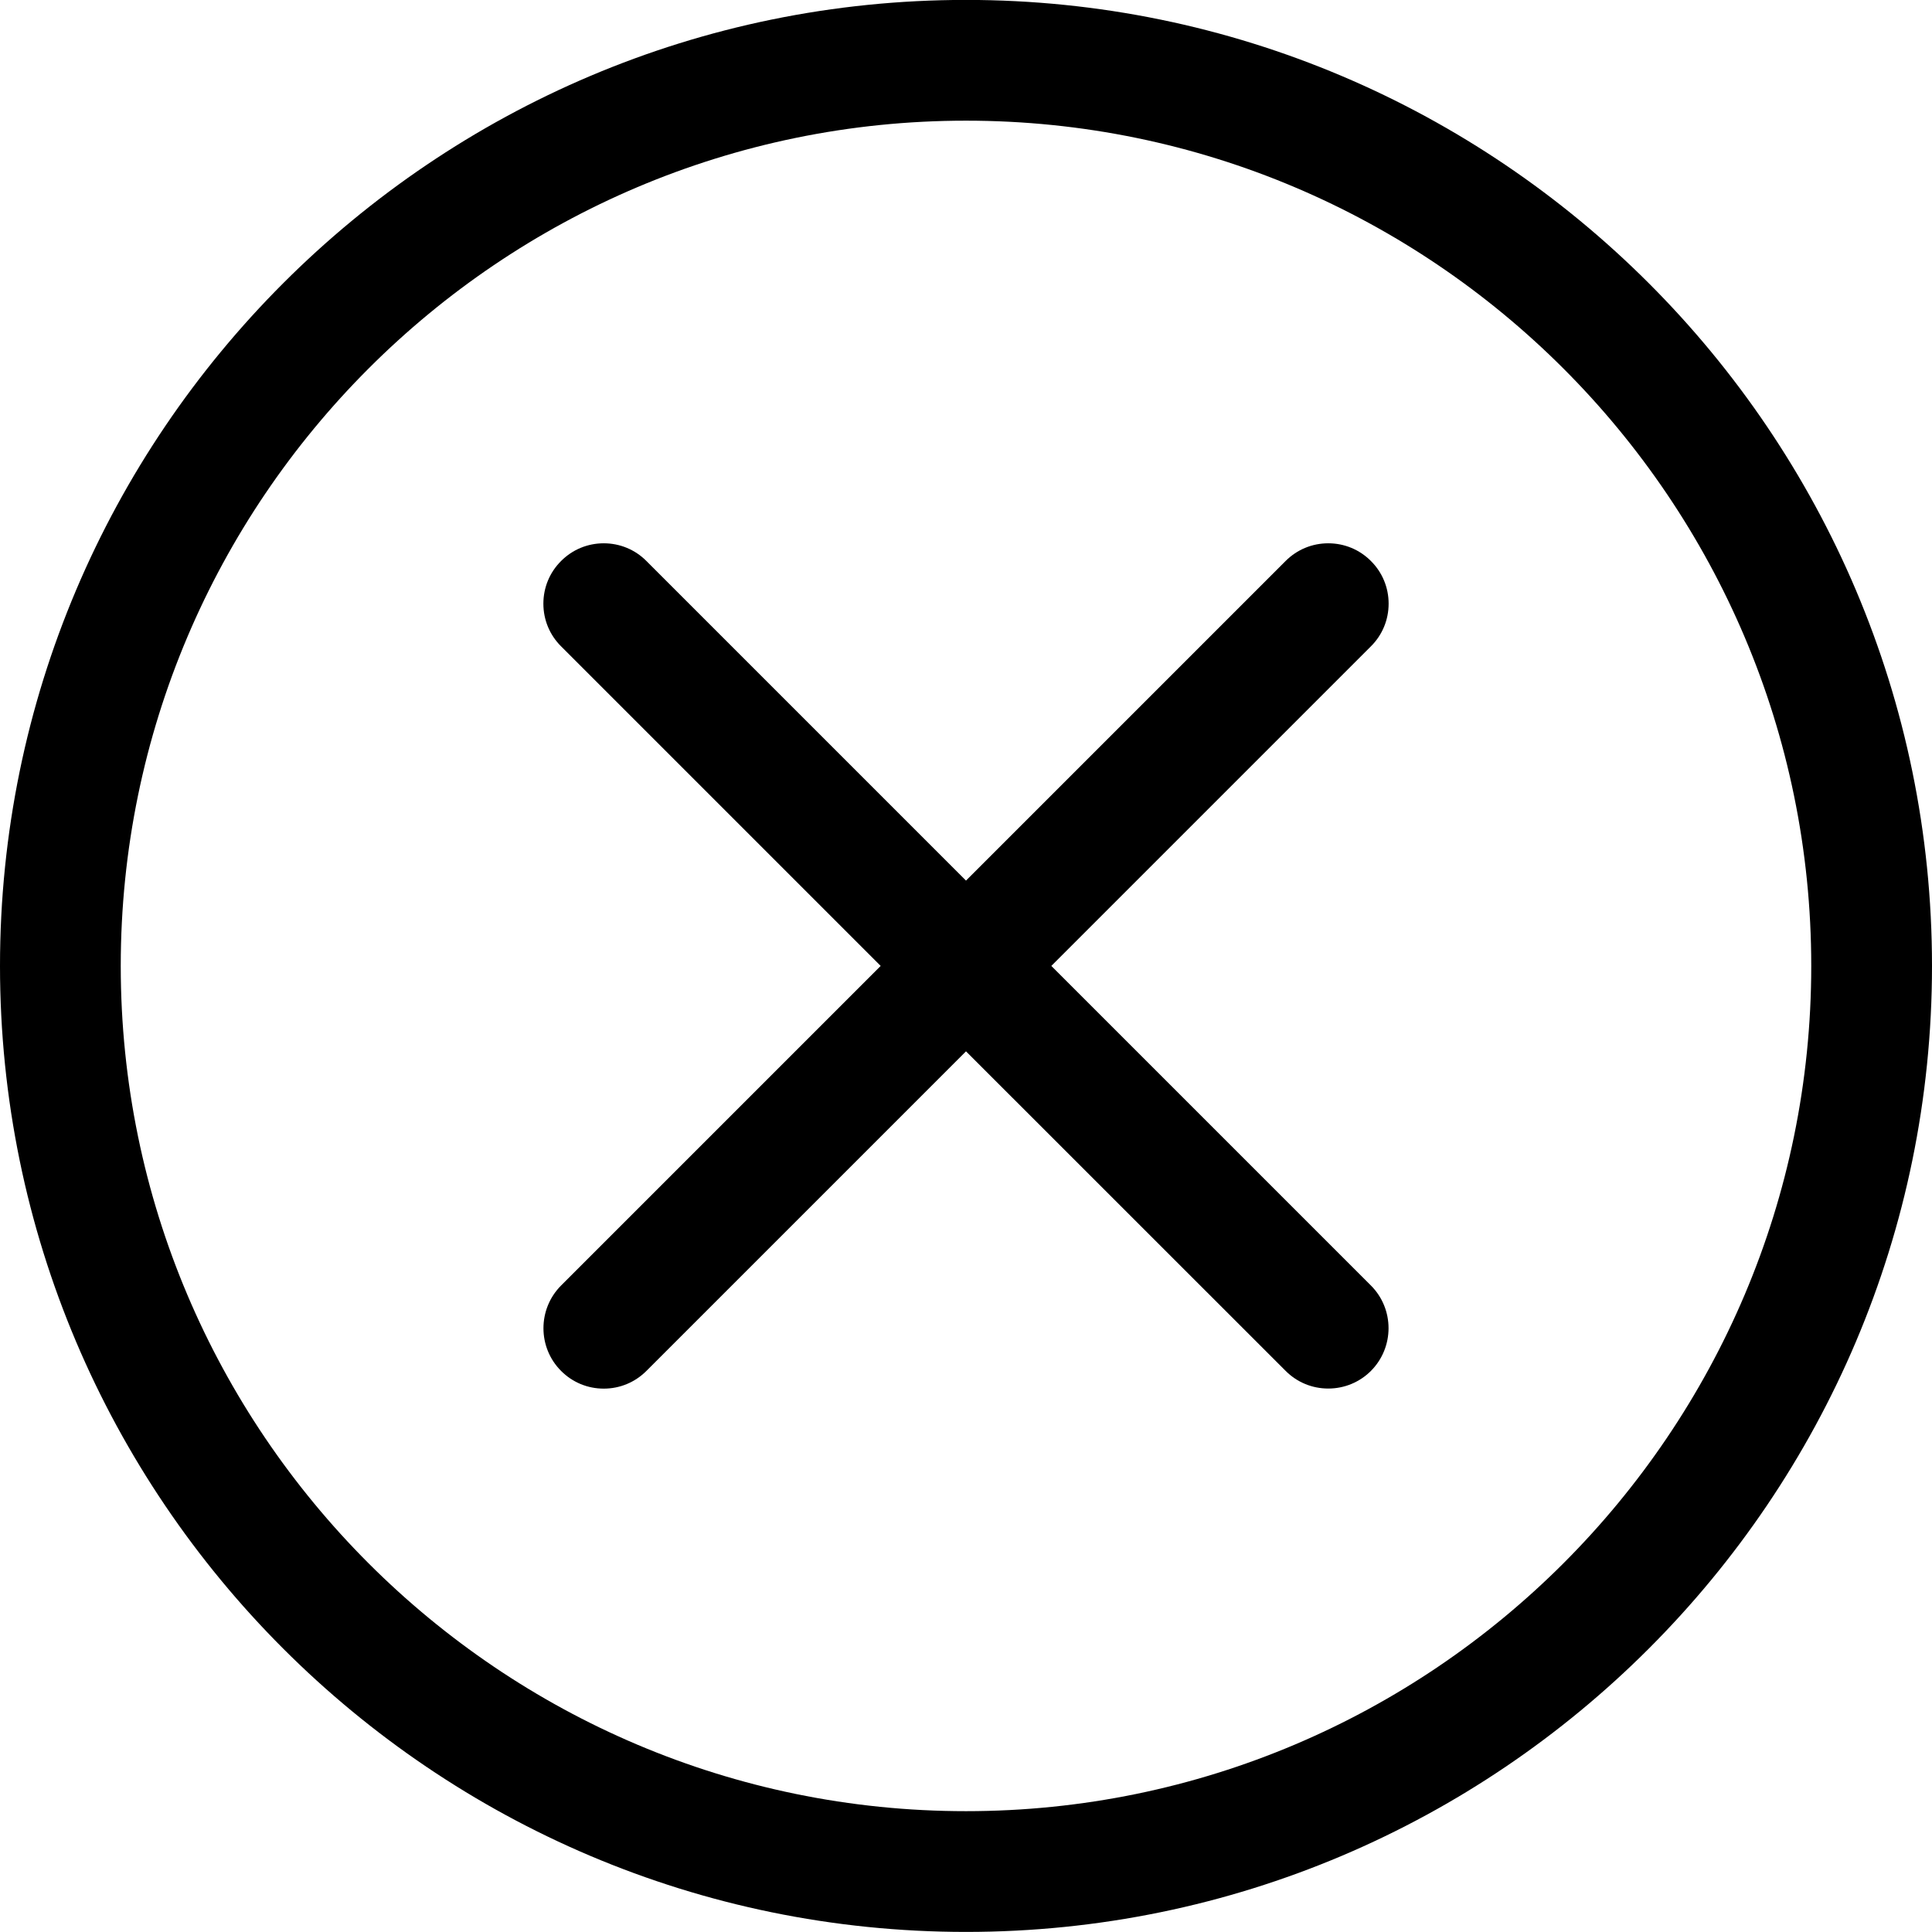
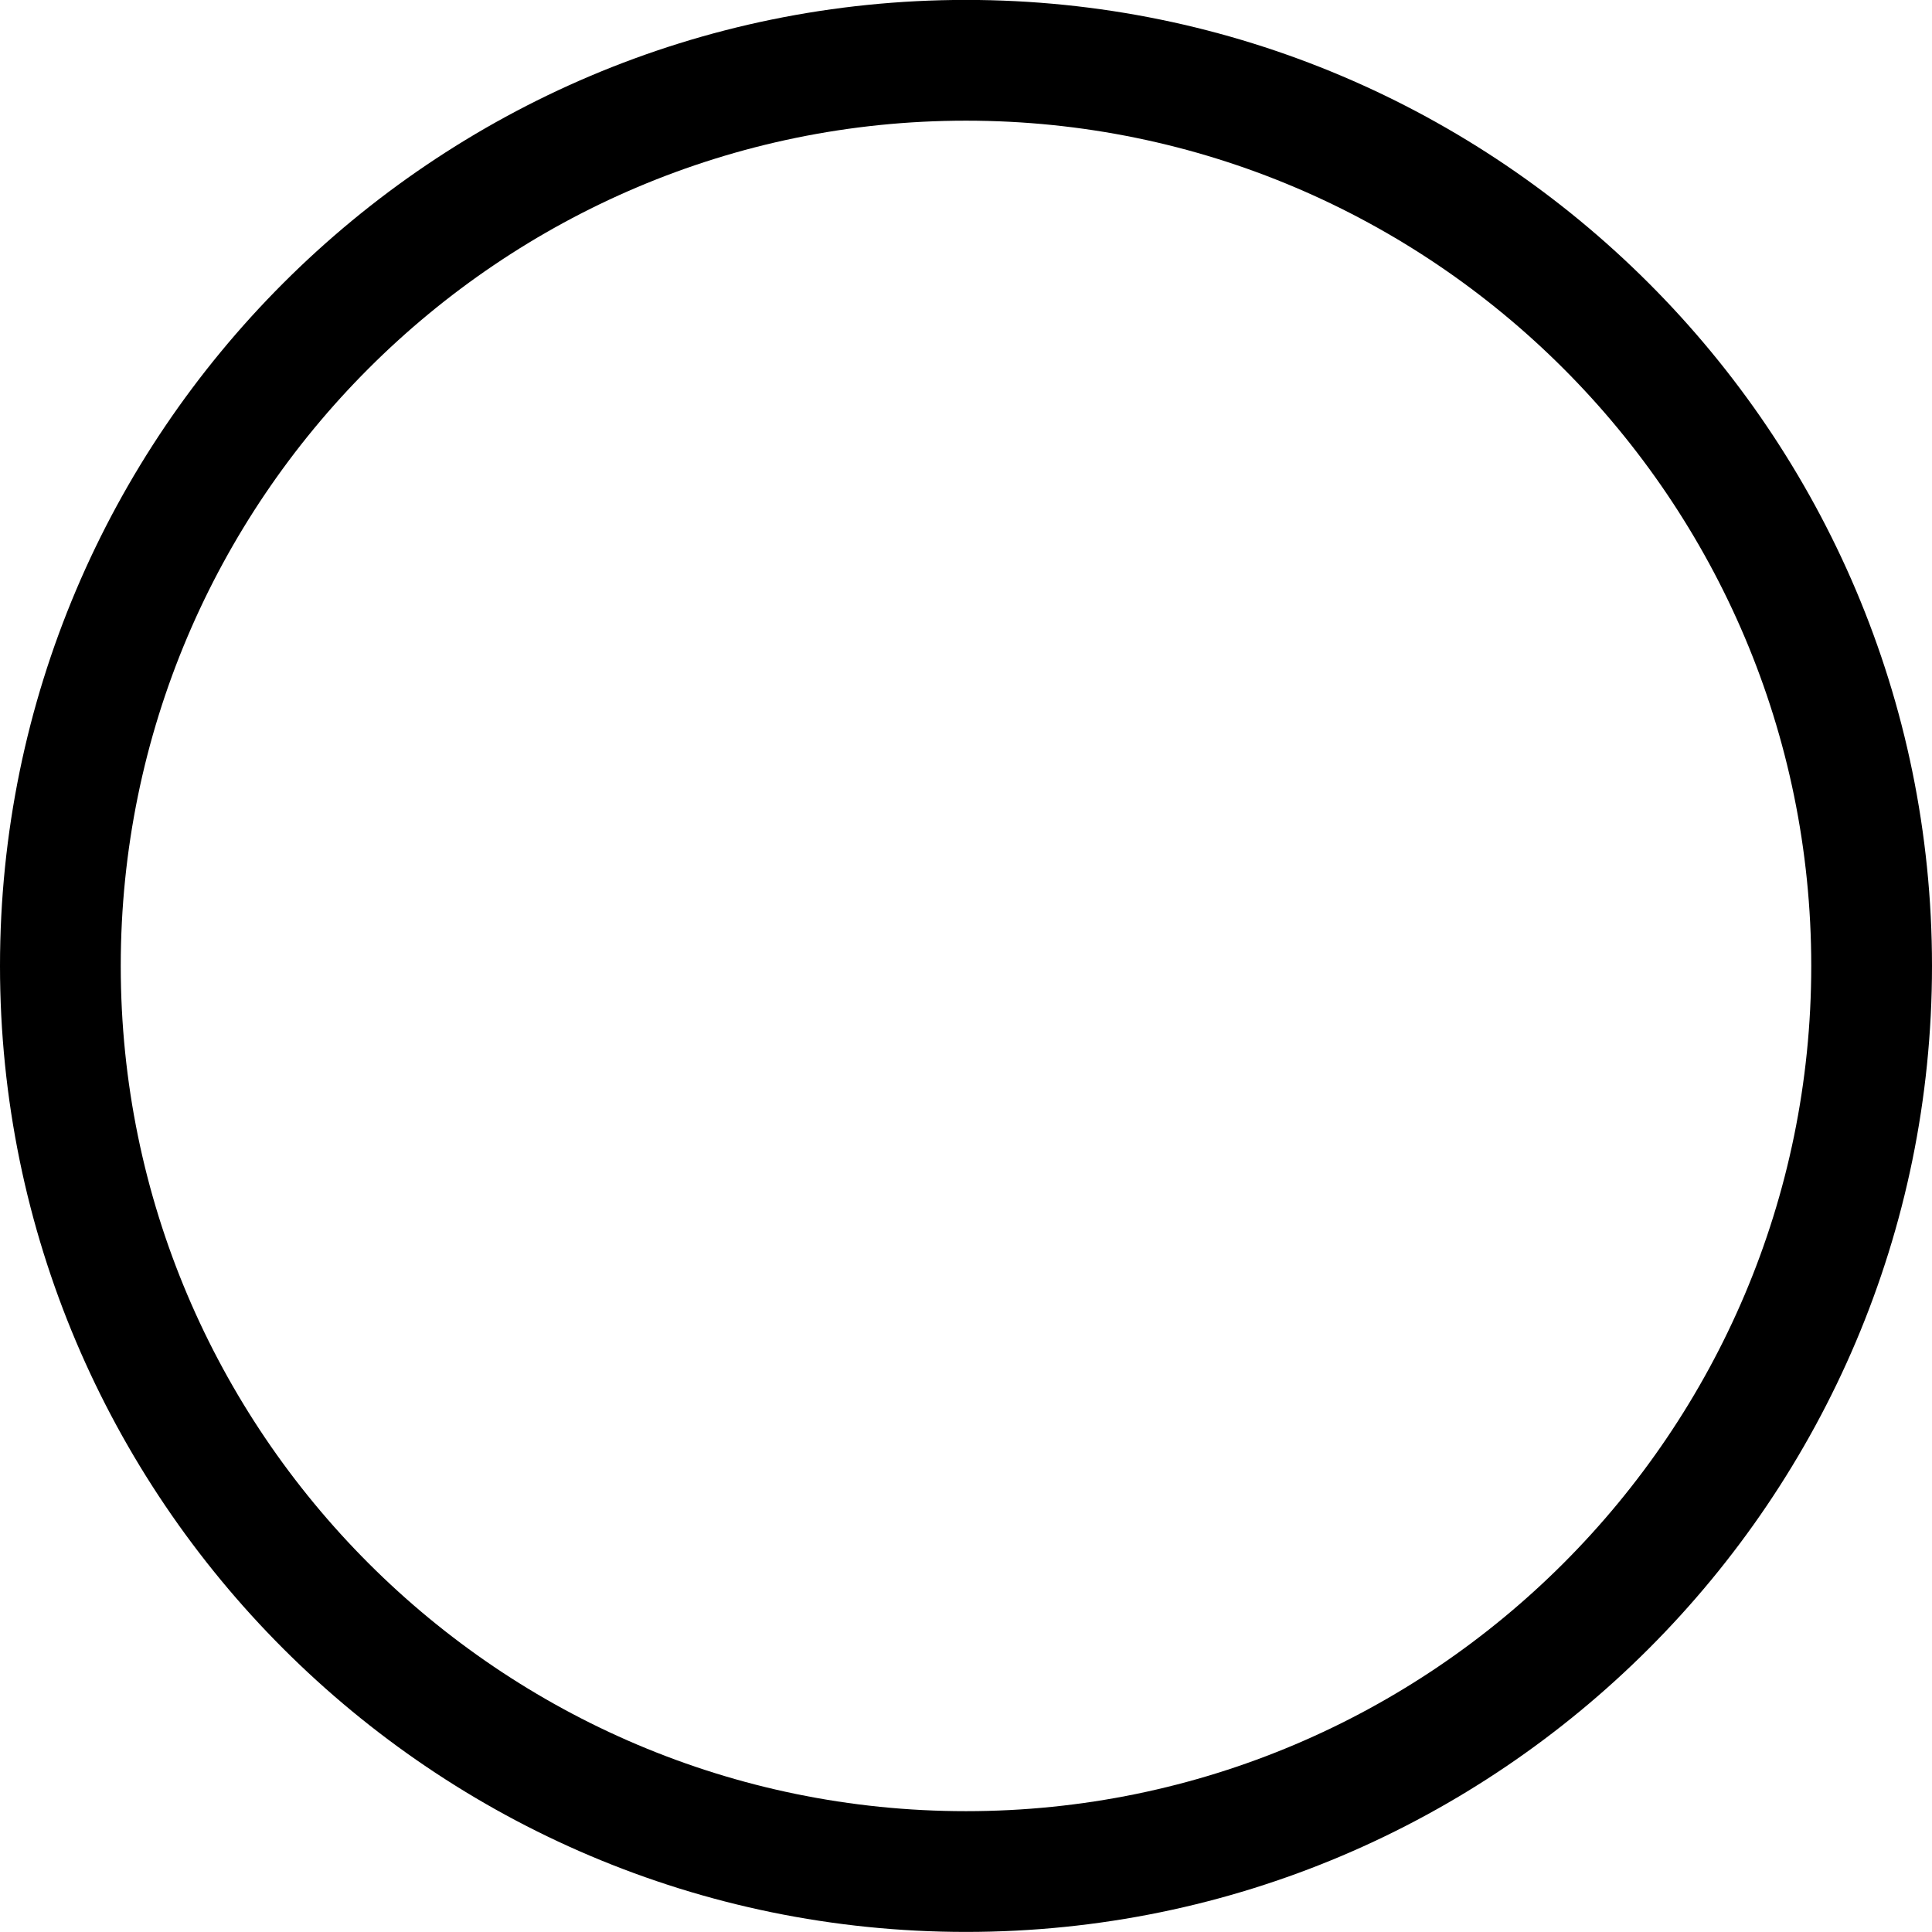
<svg xmlns="http://www.w3.org/2000/svg" version="1.1" id="Layer_1" x="0px" y="0px" viewBox="0 0 24 24" style="enable-background:new 0 0 24 24;" xml:space="preserve">
  <title>remove-circle</title>
  <g>
    <path d="M12,23.999c-6.617,0-12-5.383-12-12c0-6.617,5.383-12,12-12c6.617,0,12,5.383,12,12C24,18.616,18.617,23.999,12,23.999z    M12,1.499c-5.79,0-10.5,4.71-10.5,10.5c0,5.79,4.71,10.5,10.5,10.5c5.79,0,10.5-4.71,10.5-10.5C22.5,6.209,17.79,1.499,12,1.499z" />
-     <path d="M16.5,17.249c-0.2,0-0.389-0.078-0.53-0.22L12,13.06l-3.97,3.97c-0.142,0.142-0.33,0.22-0.53,0.22s-0.389-0.078-0.53-0.22   c-0.292-0.292-0.292-0.768,0-1.061l3.97-3.97l-3.97-3.97c-0.142-0.141-0.22-0.33-0.22-0.53s0.078-0.389,0.22-0.53   c0.141-0.142,0.33-0.22,0.53-0.22s0.389,0.078,0.53,0.22l3.97,3.97l3.97-3.97c0.142-0.142,0.33-0.22,0.53-0.22   s0.389,0.078,0.53,0.22c0.142,0.141,0.22,0.33,0.22,0.53s-0.078,0.389-0.22,0.53l-3.97,3.97l3.97,3.97   c0.292,0.292,0.292,0.768,0,1.061C16.889,17.171,16.7,17.249,16.5,17.249z" />
  </g>
</svg>